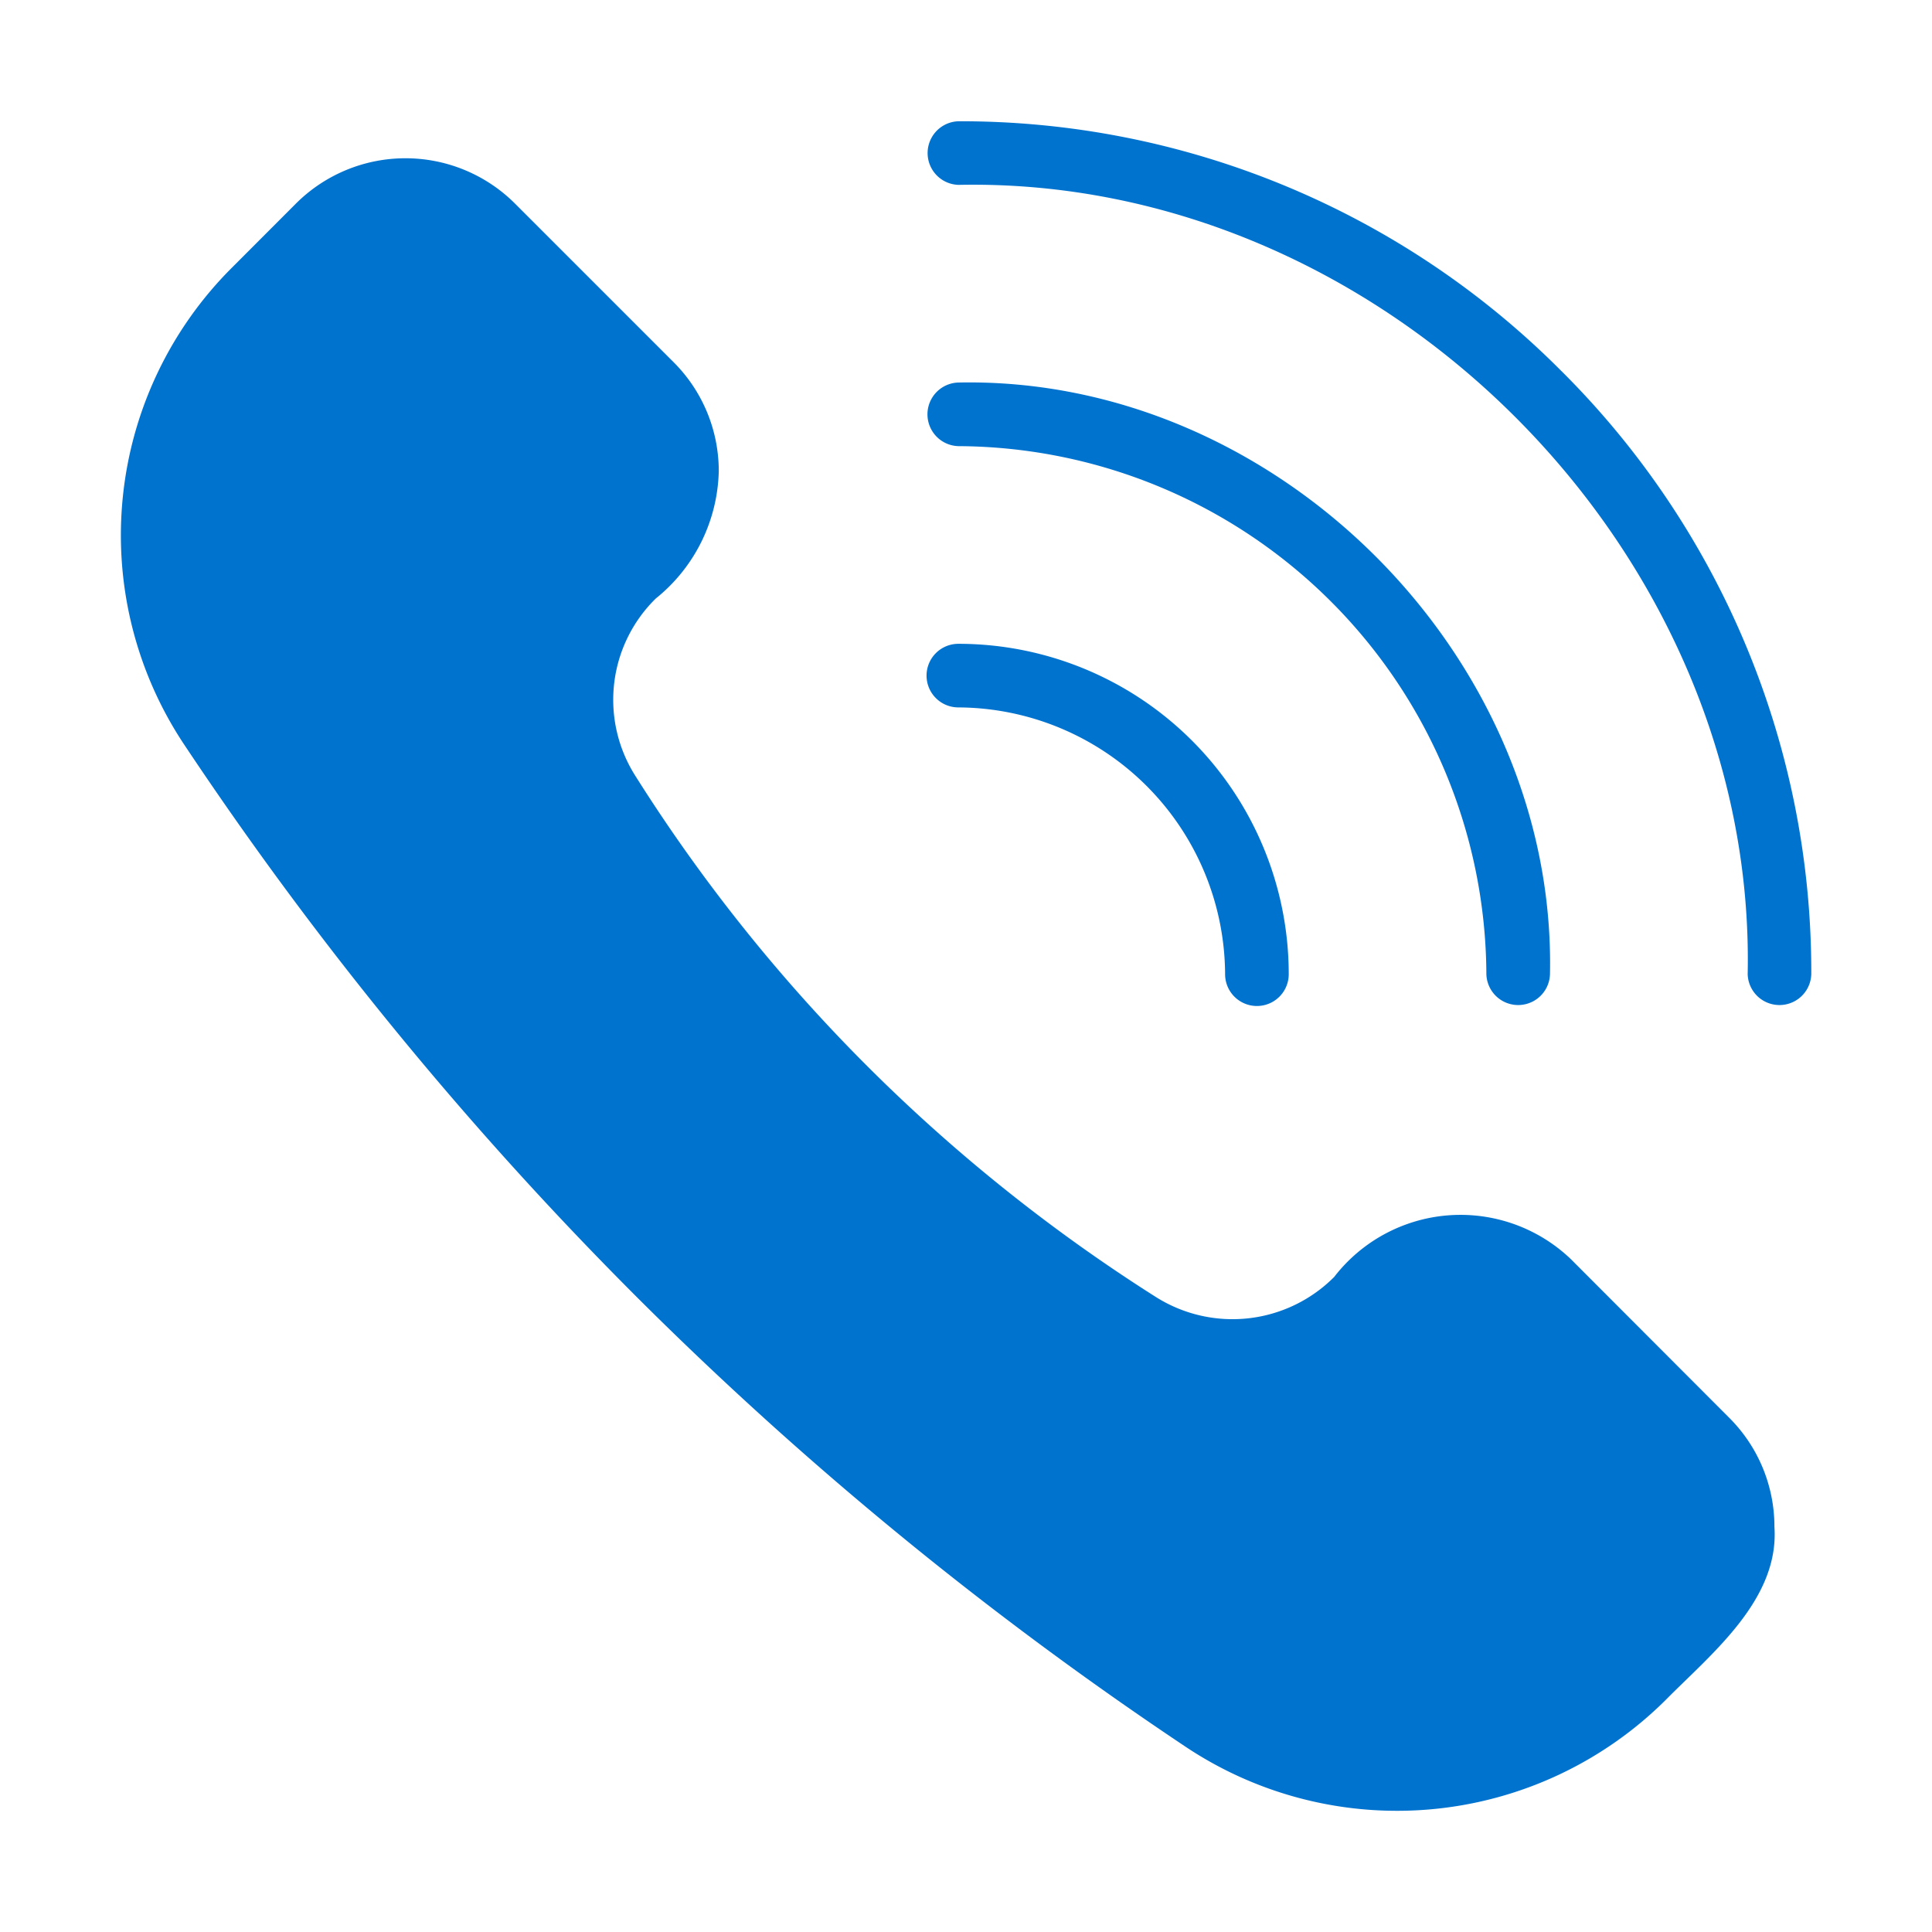
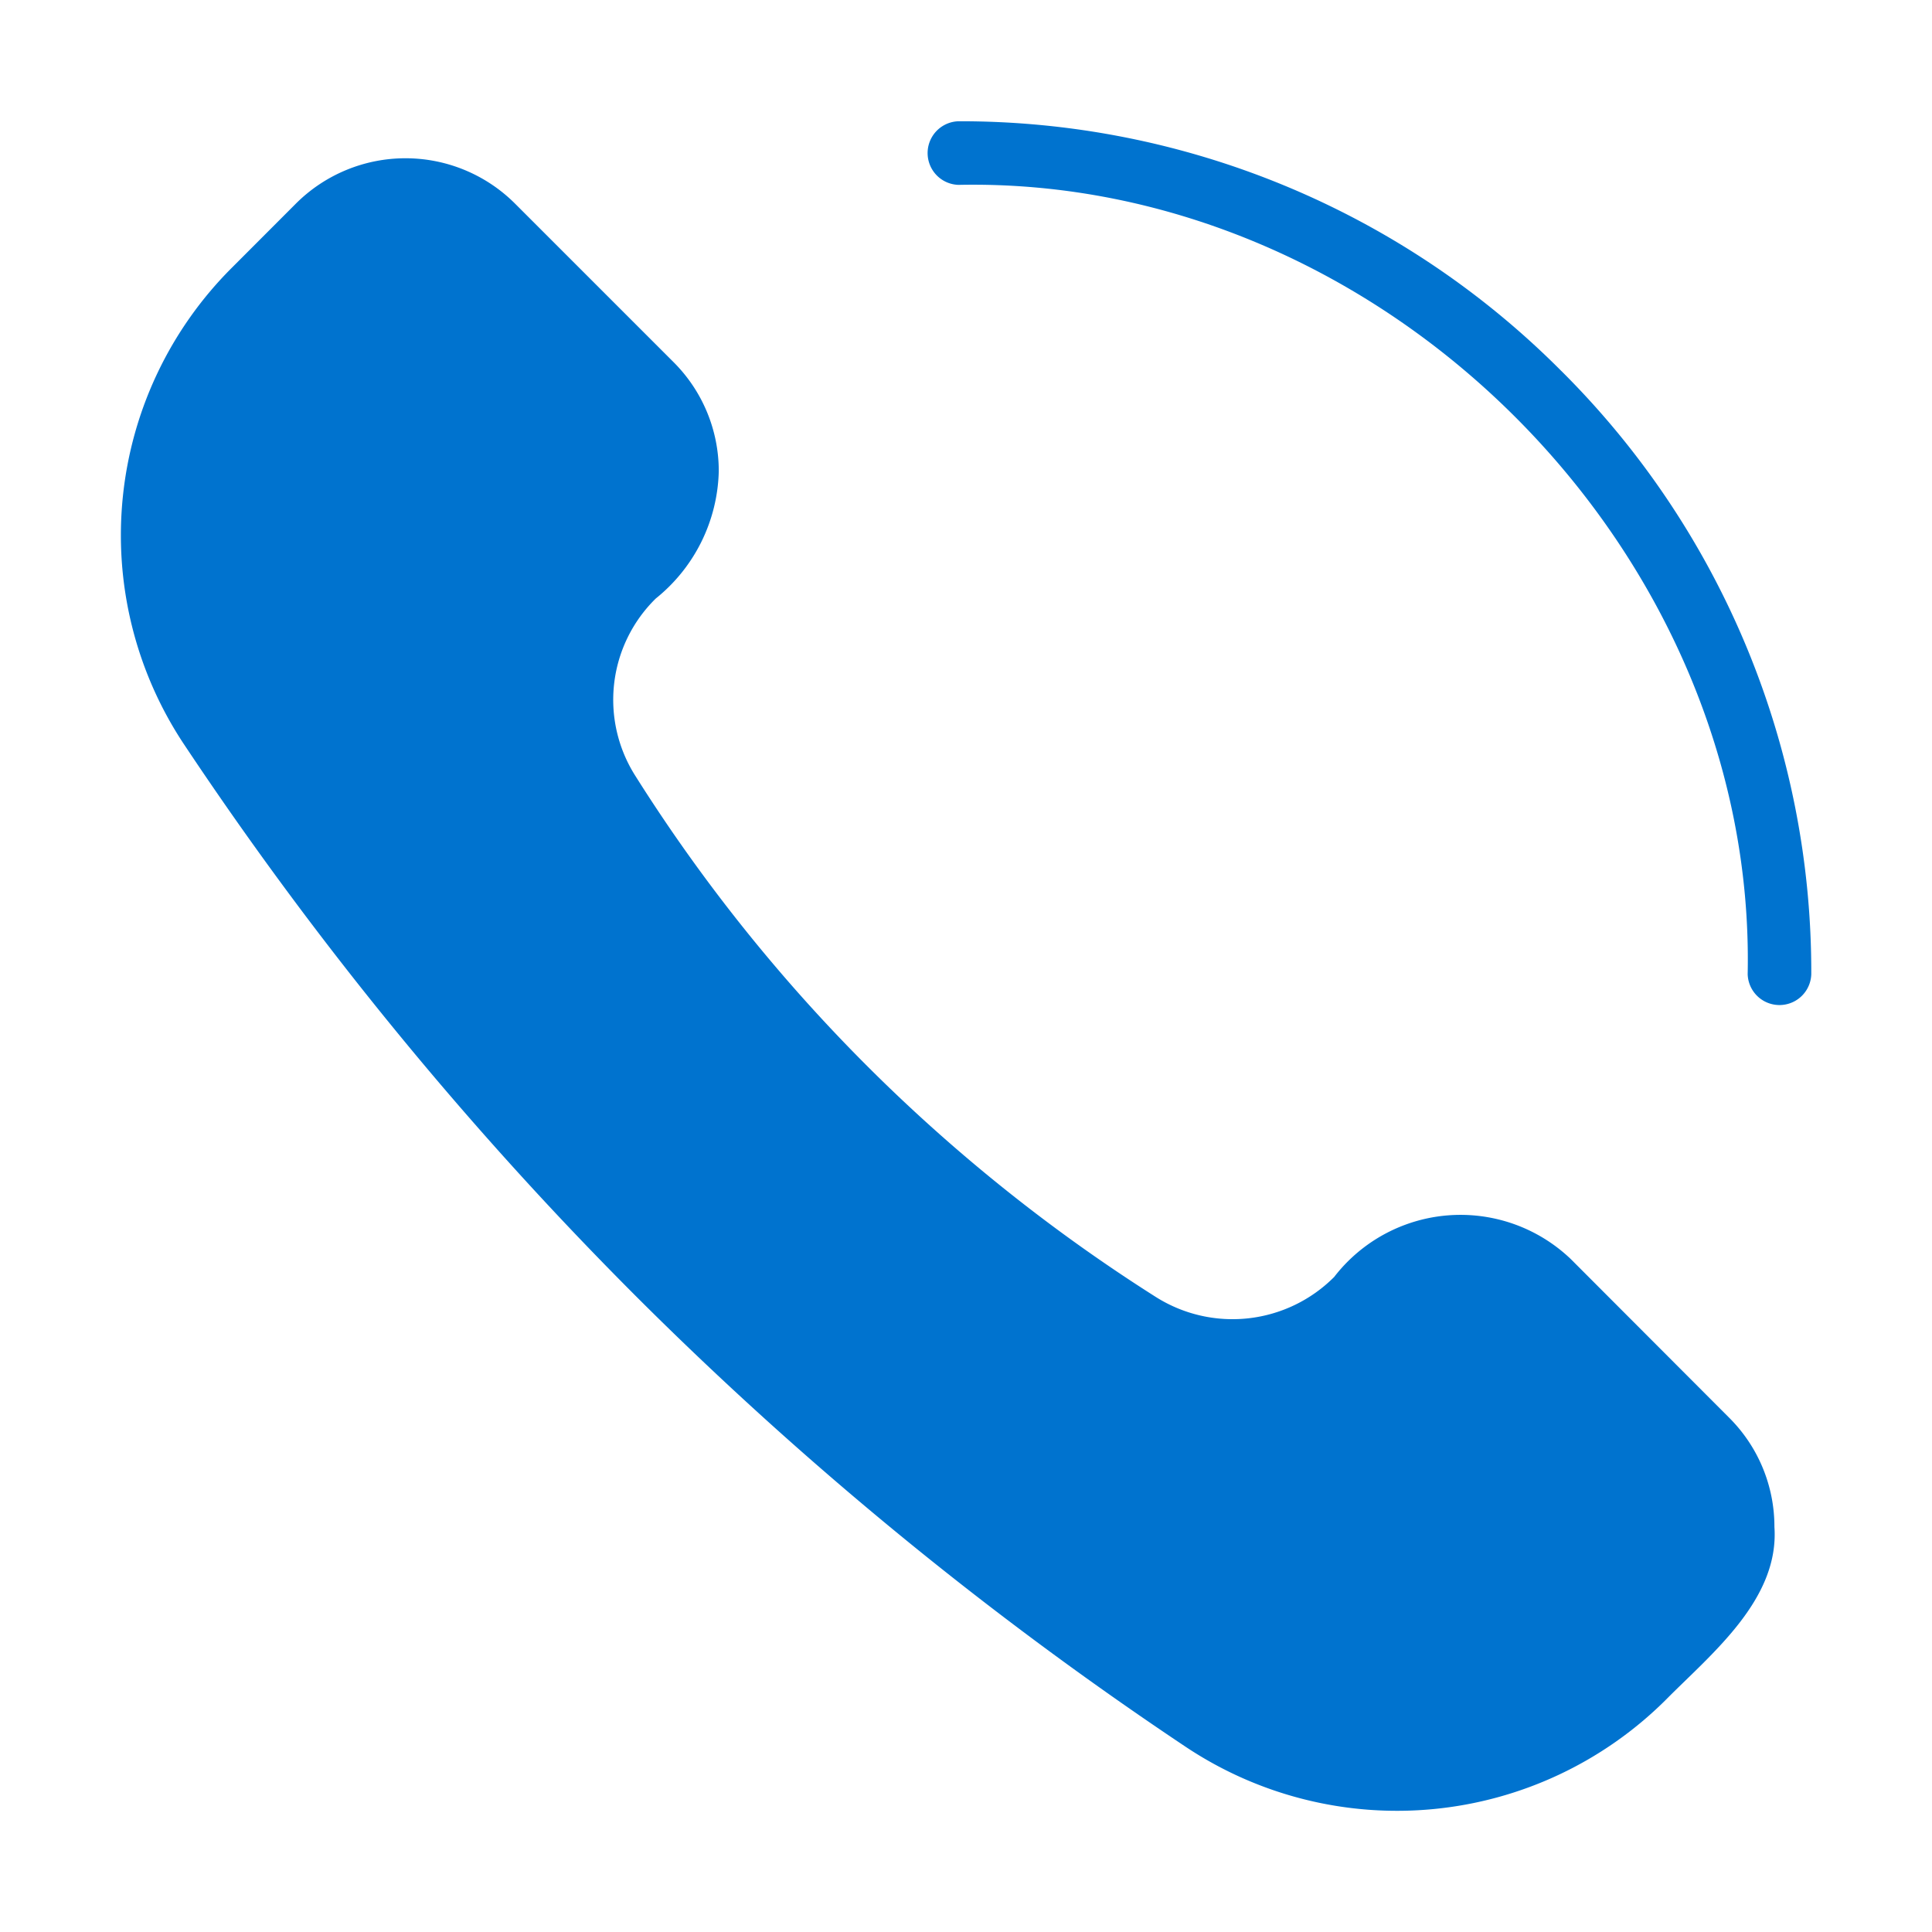
<svg xmlns="http://www.w3.org/2000/svg" width="512" height="512" x="0" y="0" viewBox="0 0 64 64" style="enable-background:new 0 0 512 512" xml:space="preserve" class="">
  <g>
    <path d="M52.036 41.71a5.287 5.287 0 0 0-7.839.59 4.753 4.753 0 0 1-5.91.663 55.714 55.714 0 0 1-9.188-7.28 55.212 55.212 0 0 1-8.05-9.978 4.698 4.698 0 0 1 .675-5.879 5.573 5.573 0 0 0 2.086-4.214 5.093 5.093 0 0 0-1.507-3.625L17.056 6.74a5.135 5.135 0 0 0-7.249 0L7.68 8.87a12.517 12.517 0 0 0-1.622 15.73 119.56 119.56 0 0 0 15.087 18.417 120.216 120.216 0 0 0 18.112 14.835 12.62 12.62 0 0 0 15.899-1.517c1.519-1.54 3.79-3.335 3.624-5.753a5.093 5.093 0 0 0-1.506-3.625zM51.724 12.292A28.064 28.064 0 0 0 31.75 4.017a1.054 1.054 0 0 0 0 2.107c14.052-.29 26.436 12.097 26.144 26.148a1.054 1.054 0 0 0 2.107 0 28.066 28.066 0 0 0-8.276-19.98z" fill="#0073cf" opacity="1" data-original="#000000" />
-     <path d="M30.693 22.38a1.054 1.054 0 0 0 1.054 1.054 8.88 8.88 0 0 1 8.836 8.837 1.054 1.054 0 0 0 2.108 0 10.945 10.945 0 0 0-10.944-10.944 1.054 1.054 0 0 0-1.054 1.053zM49.238 32.272a1.054 1.054 0 0 0 2.107 0c.218-10.536-9.064-19.818-19.6-19.6a1.054 1.054 0 0 0 0 2.107 17.575 17.575 0 0 1 17.493 17.493z" fill="#0073cf" opacity="1" data-original="#000000" />
  </g>
</svg>